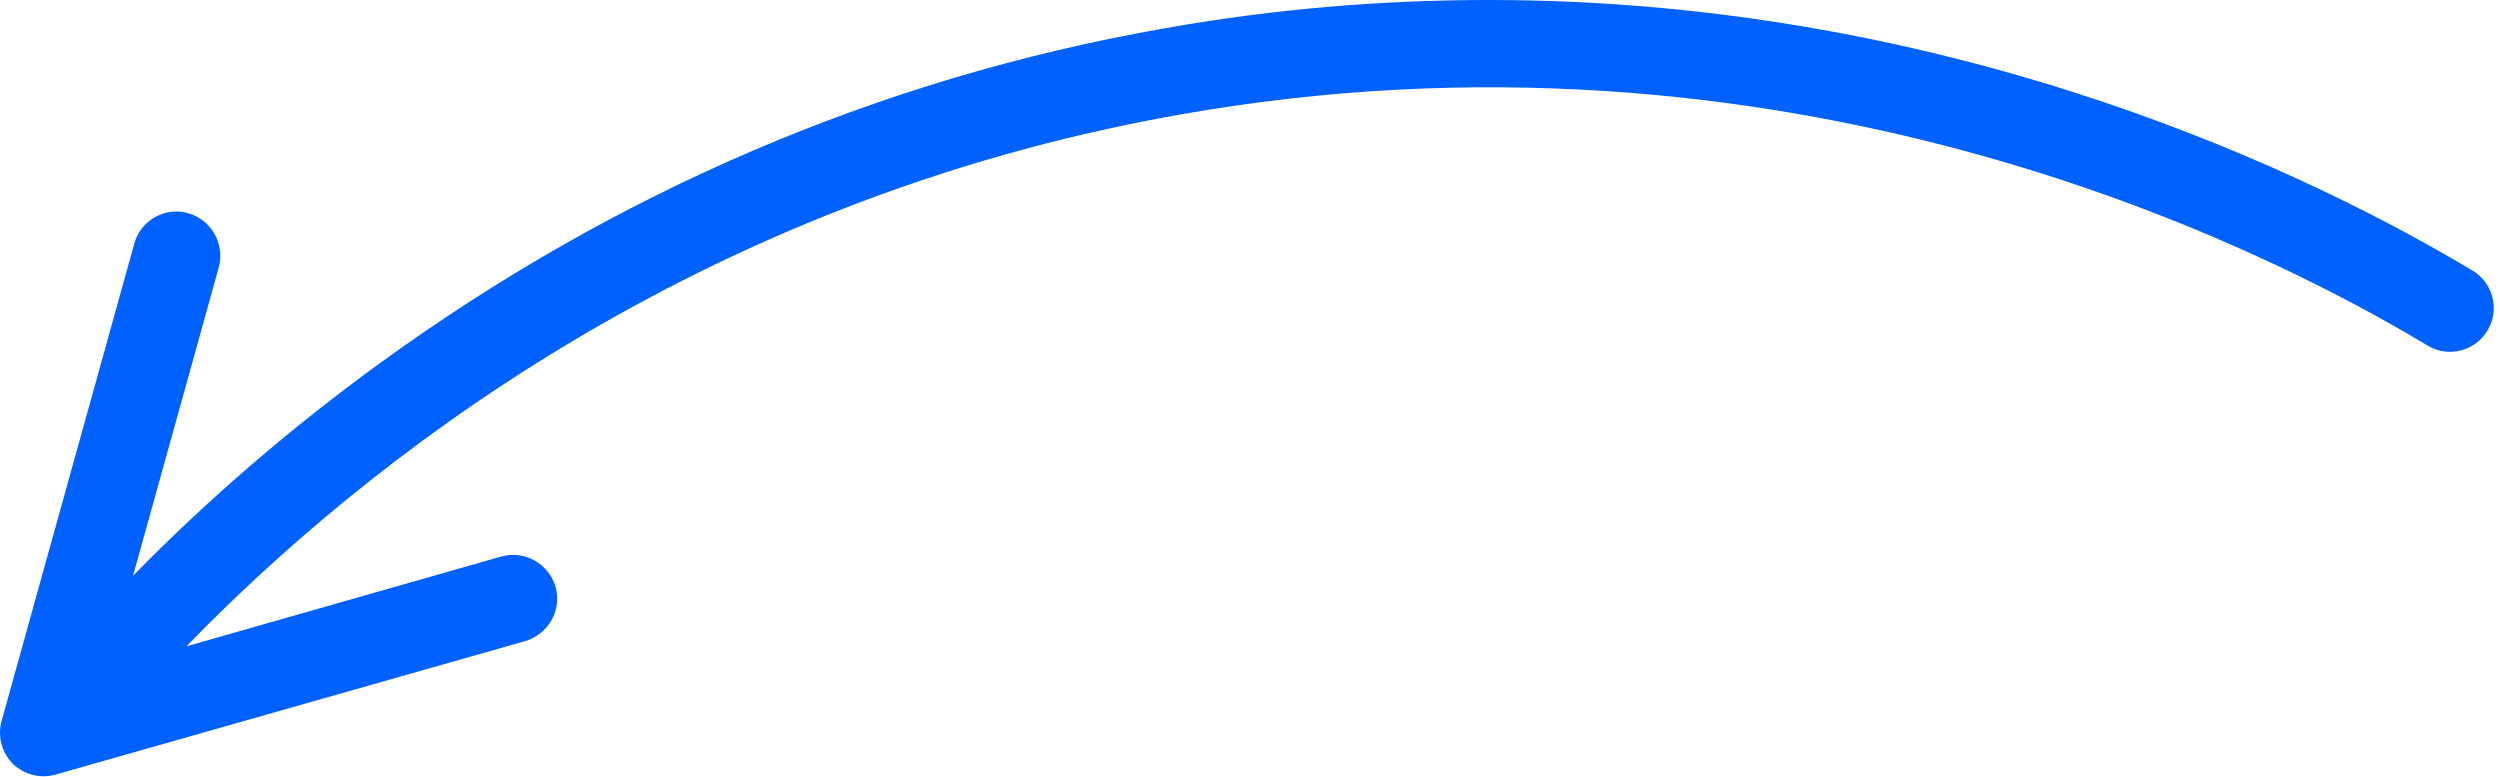
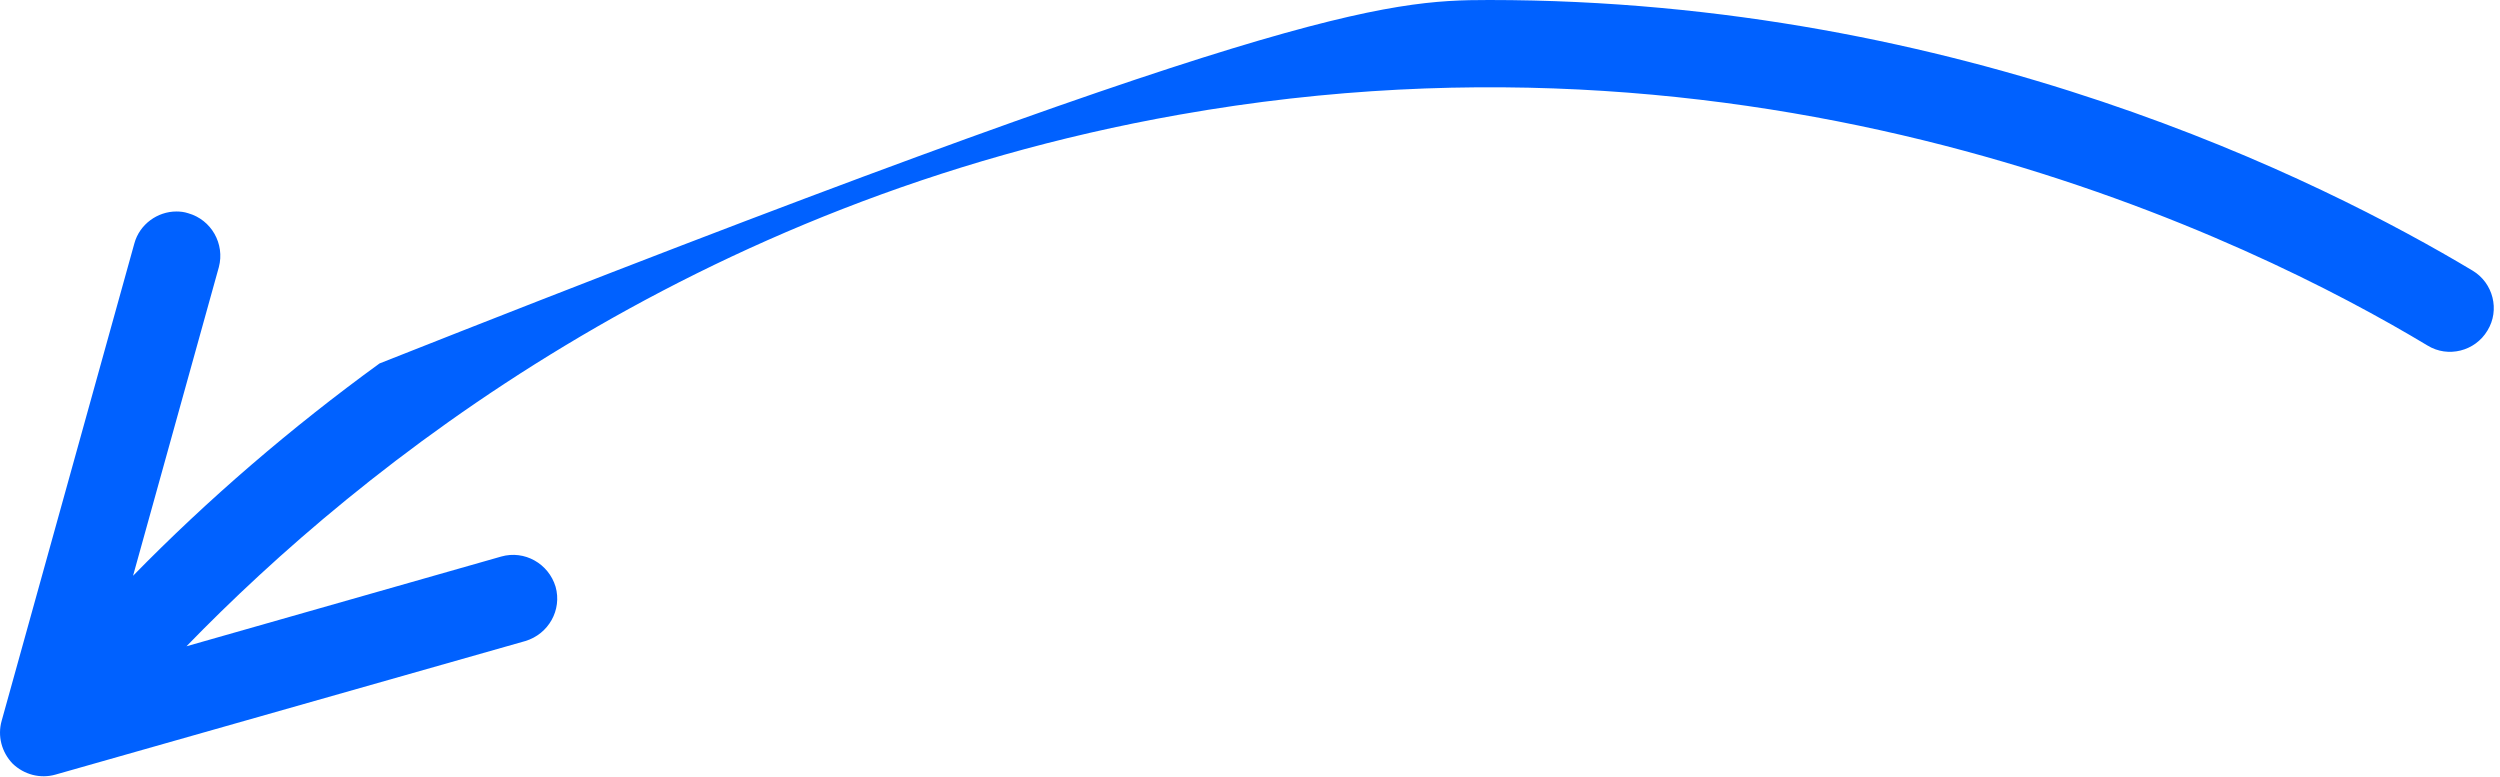
<svg xmlns="http://www.w3.org/2000/svg" fill="none" viewBox="0 0 193 60" height="60" width="193">
-   <path fill="#0061FF" d="M0.13 55.64L10.372 18.795C10.777 17.307 12.164 16.327 13.617 16.327C13.921 16.327 14.226 16.361 14.53 16.462C16.321 16.969 17.369 18.828 16.896 20.62L10.271 44.451C16.051 38.536 22.507 32.992 29.302 28.057C47.589 14.772 67.939 6.051 89.843 2.197C98.564 0.642 106.981 0 114.959 0C151.5 0 179.252 13.927 190.881 20.89C192.469 21.837 193.01 23.933 192.03 25.521C191.084 27.11 188.988 27.651 187.399 26.671C173.912 18.558 137.506 0.608 91.026 8.856C53.37 15.516 27.848 36.034 14.395 49.893L38.699 42.964C40.49 42.457 42.35 43.505 42.891 45.296C43.398 47.088 42.35 48.947 40.558 49.488L4.287 59.798C3.104 60.136 1.854 59.798 0.975 58.953C0.13 58.074 -0.208 56.823 0.13 55.64Z" />
+   <path fill="#0061FF" d="M0.13 55.64L10.372 18.795C10.777 17.307 12.164 16.327 13.617 16.327C13.921 16.327 14.226 16.361 14.53 16.462C16.321 16.969 17.369 18.828 16.896 20.62L10.271 44.451C16.051 38.536 22.507 32.992 29.302 28.057C98.564 0.642 106.981 0 114.959 0C151.5 0 179.252 13.927 190.881 20.89C192.469 21.837 193.01 23.933 192.03 25.521C191.084 27.11 188.988 27.651 187.399 26.671C173.912 18.558 137.506 0.608 91.026 8.856C53.37 15.516 27.848 36.034 14.395 49.893L38.699 42.964C40.49 42.457 42.35 43.505 42.891 45.296C43.398 47.088 42.35 48.947 40.558 49.488L4.287 59.798C3.104 60.136 1.854 59.798 0.975 58.953C0.13 58.074 -0.208 56.823 0.13 55.64Z" />
</svg>